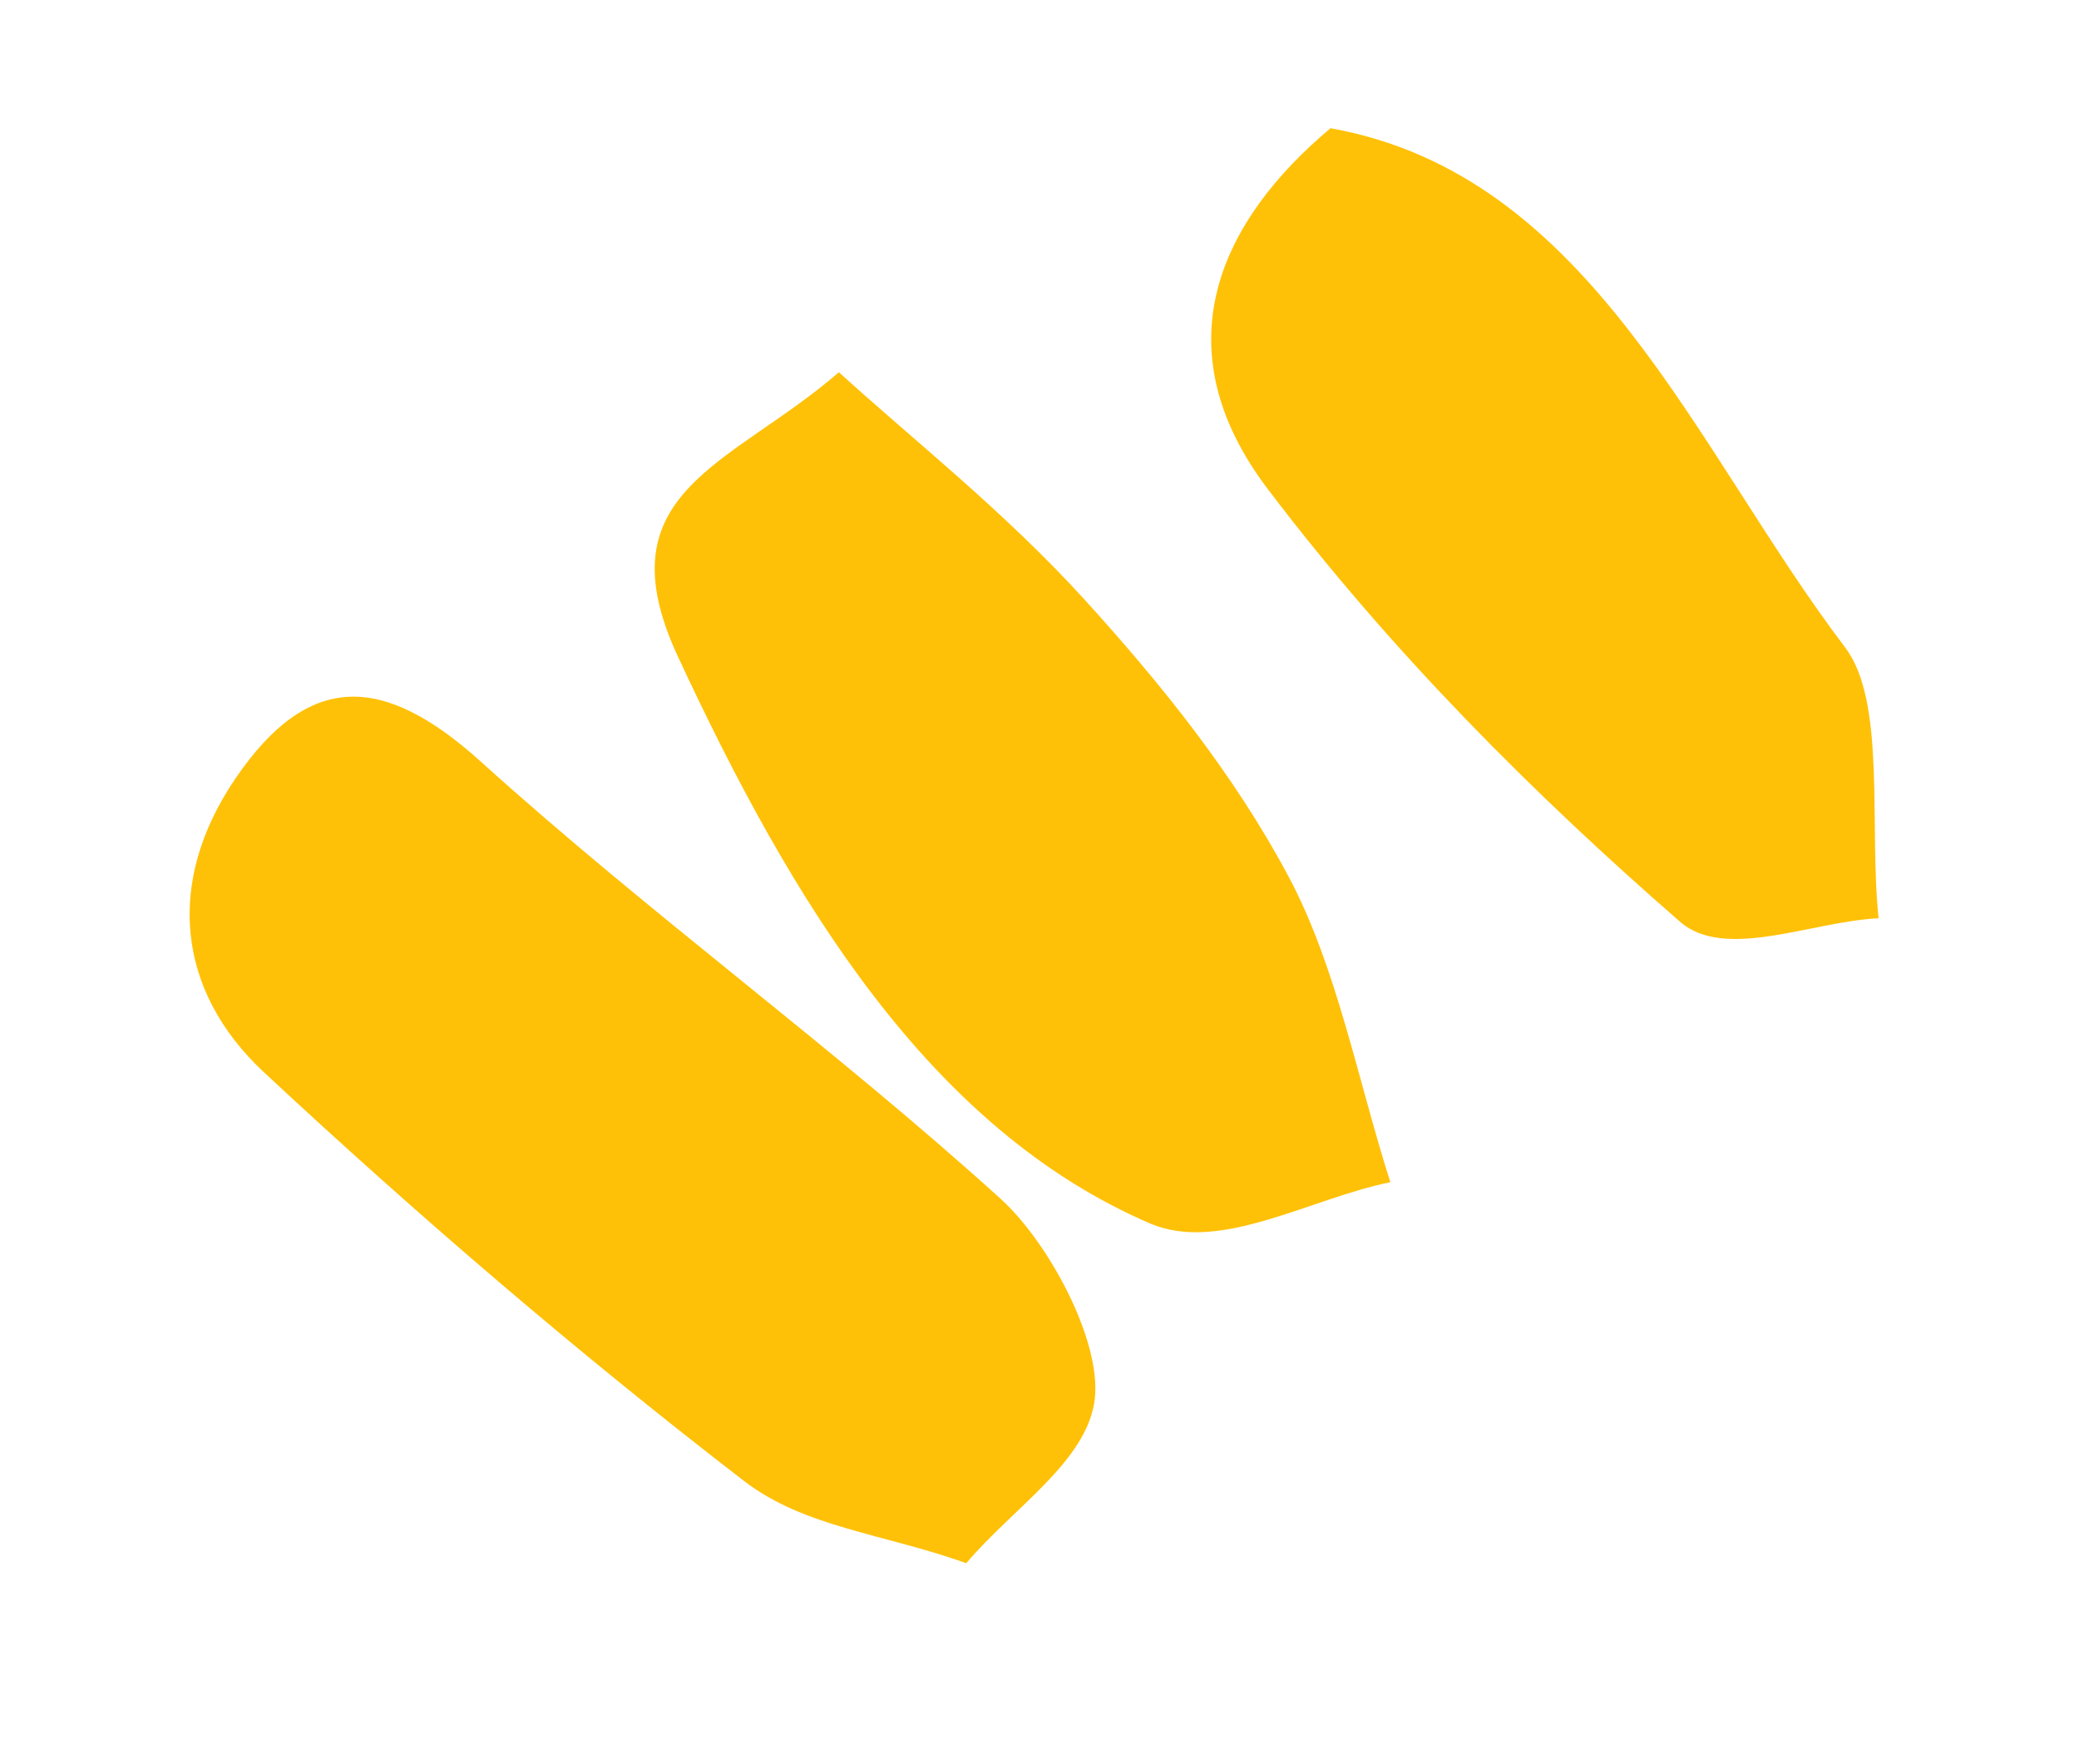
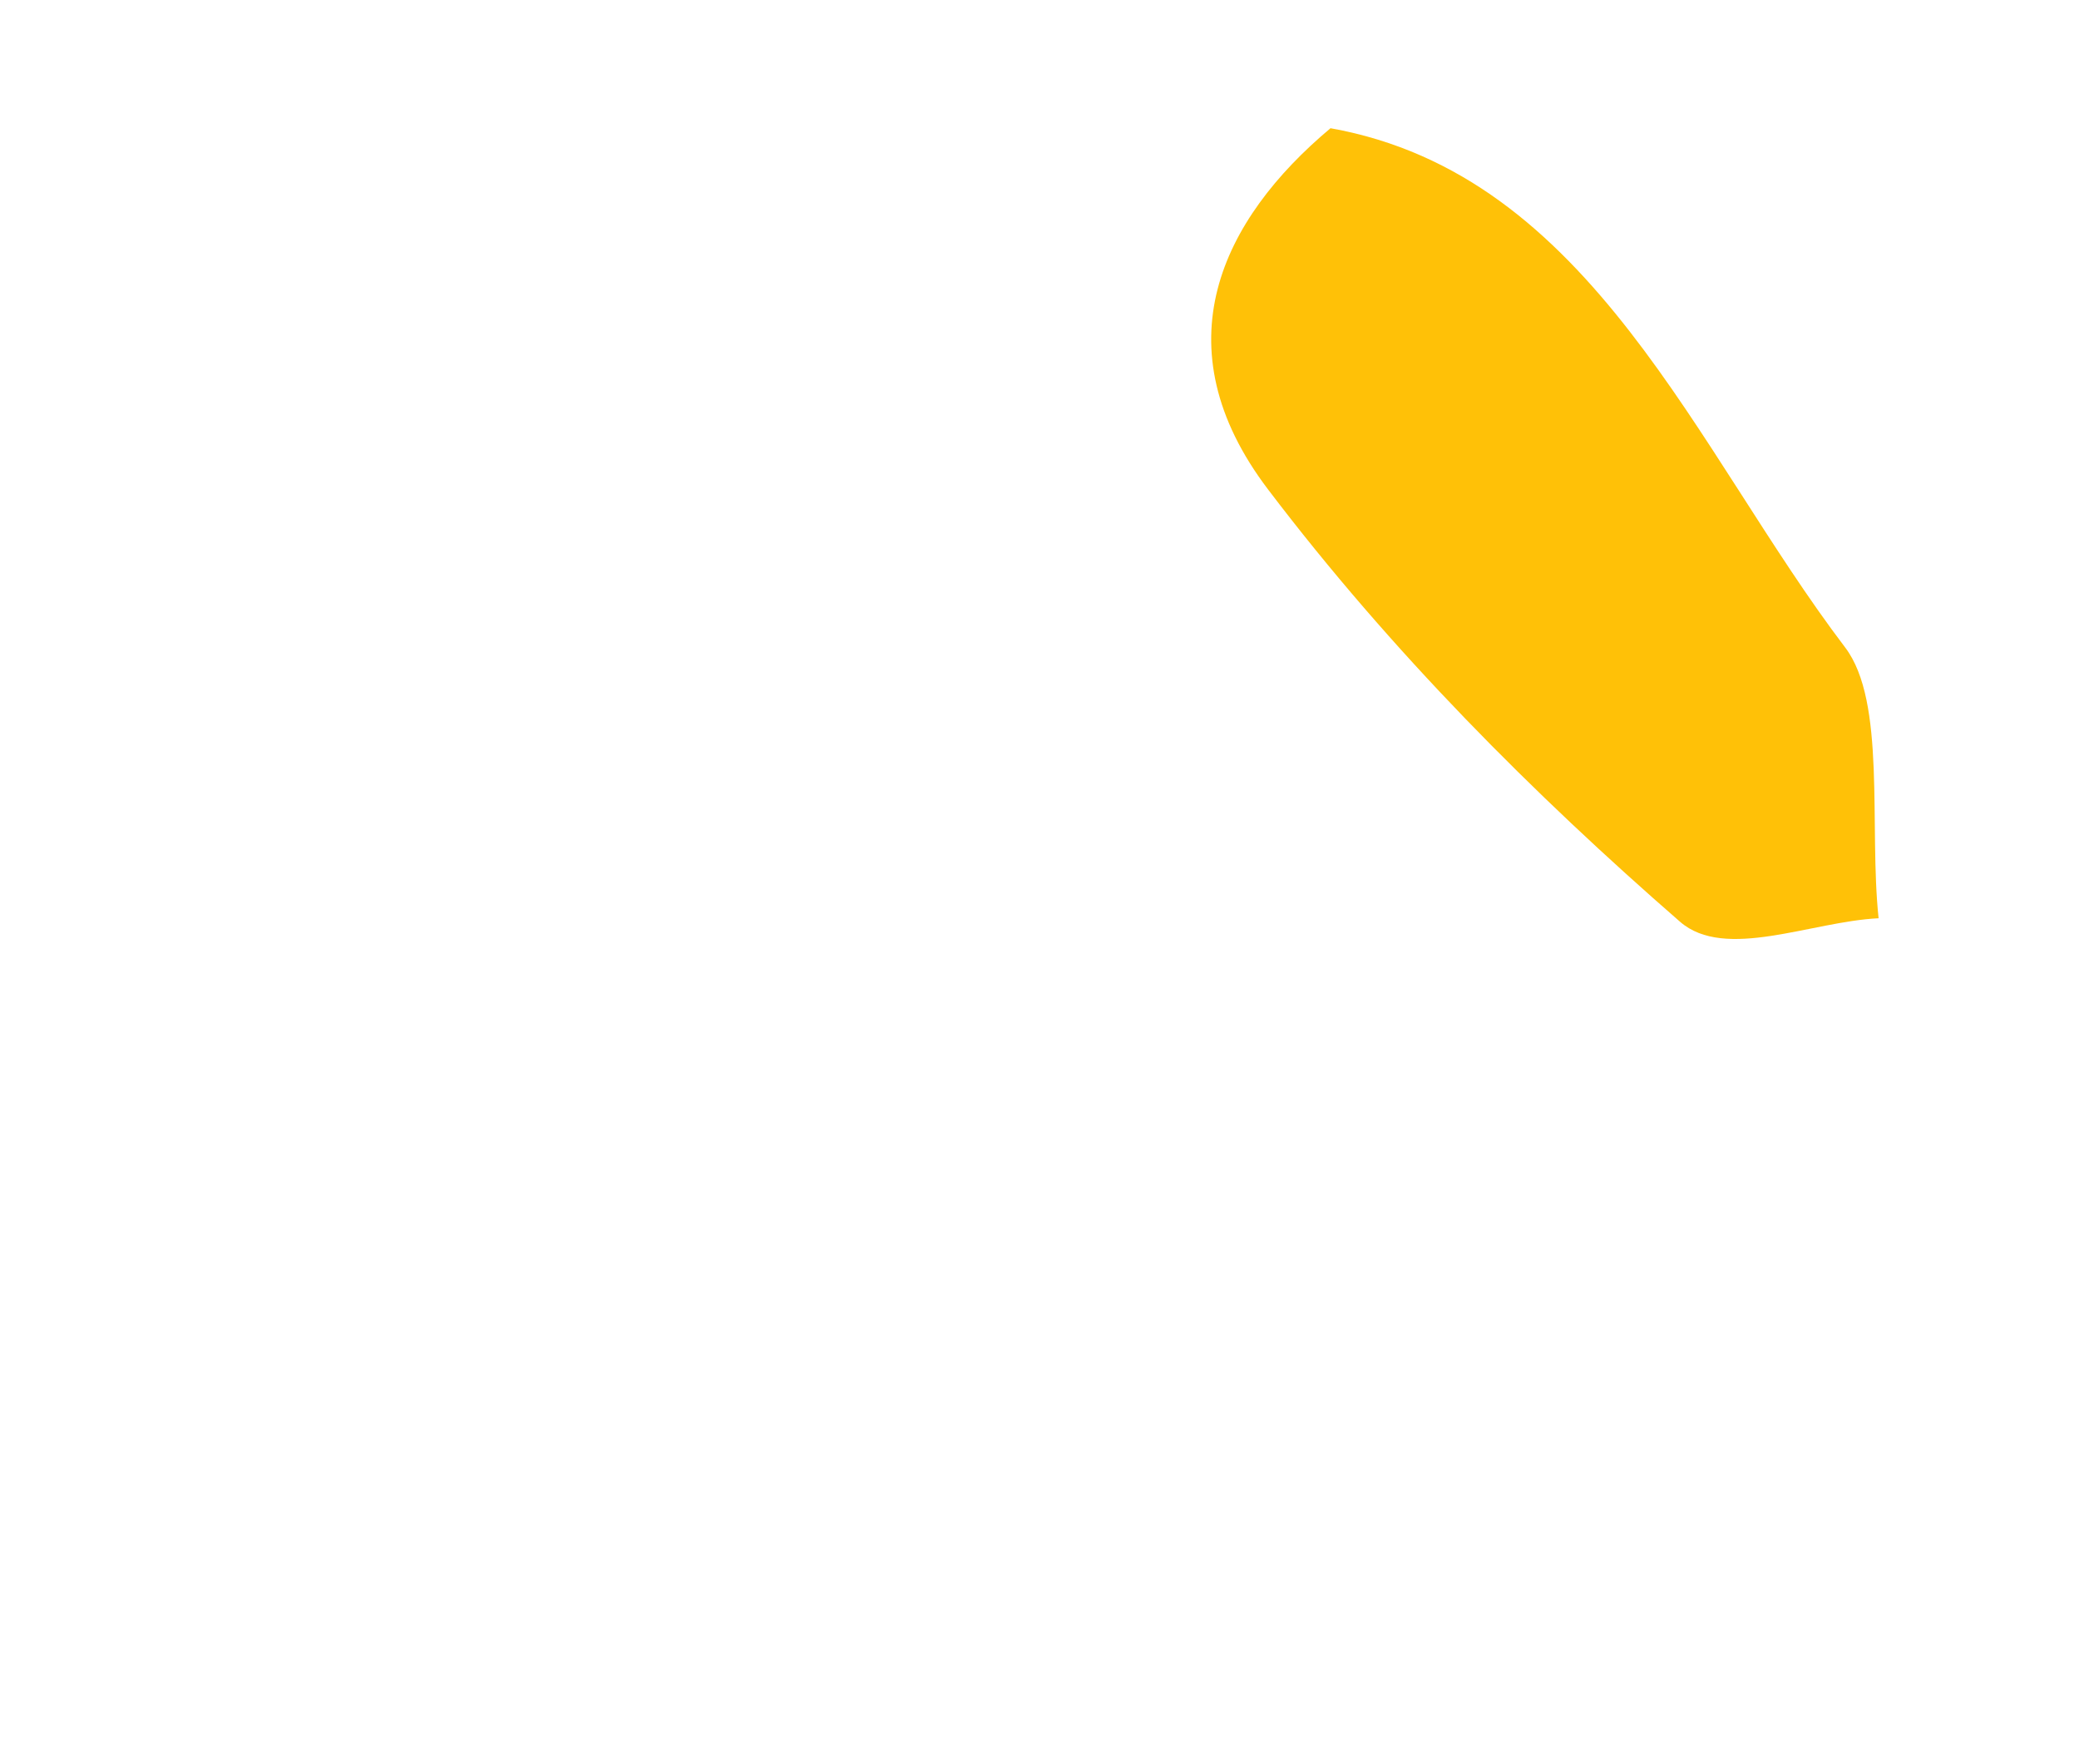
<svg xmlns="http://www.w3.org/2000/svg" width="33" height="28" viewBox="0 0 33 28" fill="none">
-   <path d="M15.326 24.806C14.011 24.339 12.766 24.24 11.811 23.506C9.195 21.492 6.647 19.308 4.178 17.008C2.817 15.732 2.613 14.011 3.736 12.357C4.895 10.656 6.08 10.686 7.633 12.089C10.323 14.518 13.207 16.602 15.89 19.033C16.641 19.718 17.477 21.259 17.379 22.192C17.27 23.185 16.091 23.919 15.335 24.813L15.326 24.806Z" fill="#FFC107" />
-   <path d="M13.316 5.908C14.484 6.972 15.935 8.11 17.212 9.513C18.412 10.833 19.587 12.282 20.461 13.926C21.223 15.364 21.55 17.137 22.069 18.763C20.789 19.023 19.37 19.888 18.264 19.422C14.749 17.915 12.555 14.284 10.758 10.415C9.542 7.796 11.604 7.39 13.316 5.908Z" fill="#FFC107" />
  <path d="M21.119 2.035C25.269 2.776 26.912 7.15 29.289 10.277C29.943 11.139 29.664 13.114 29.819 14.574C28.749 14.626 27.383 15.25 26.669 14.631C24.341 12.605 22.082 10.343 20.13 7.771C18.396 5.49 19.392 3.483 21.119 2.035Z" fill="#FFC107" />
</svg>